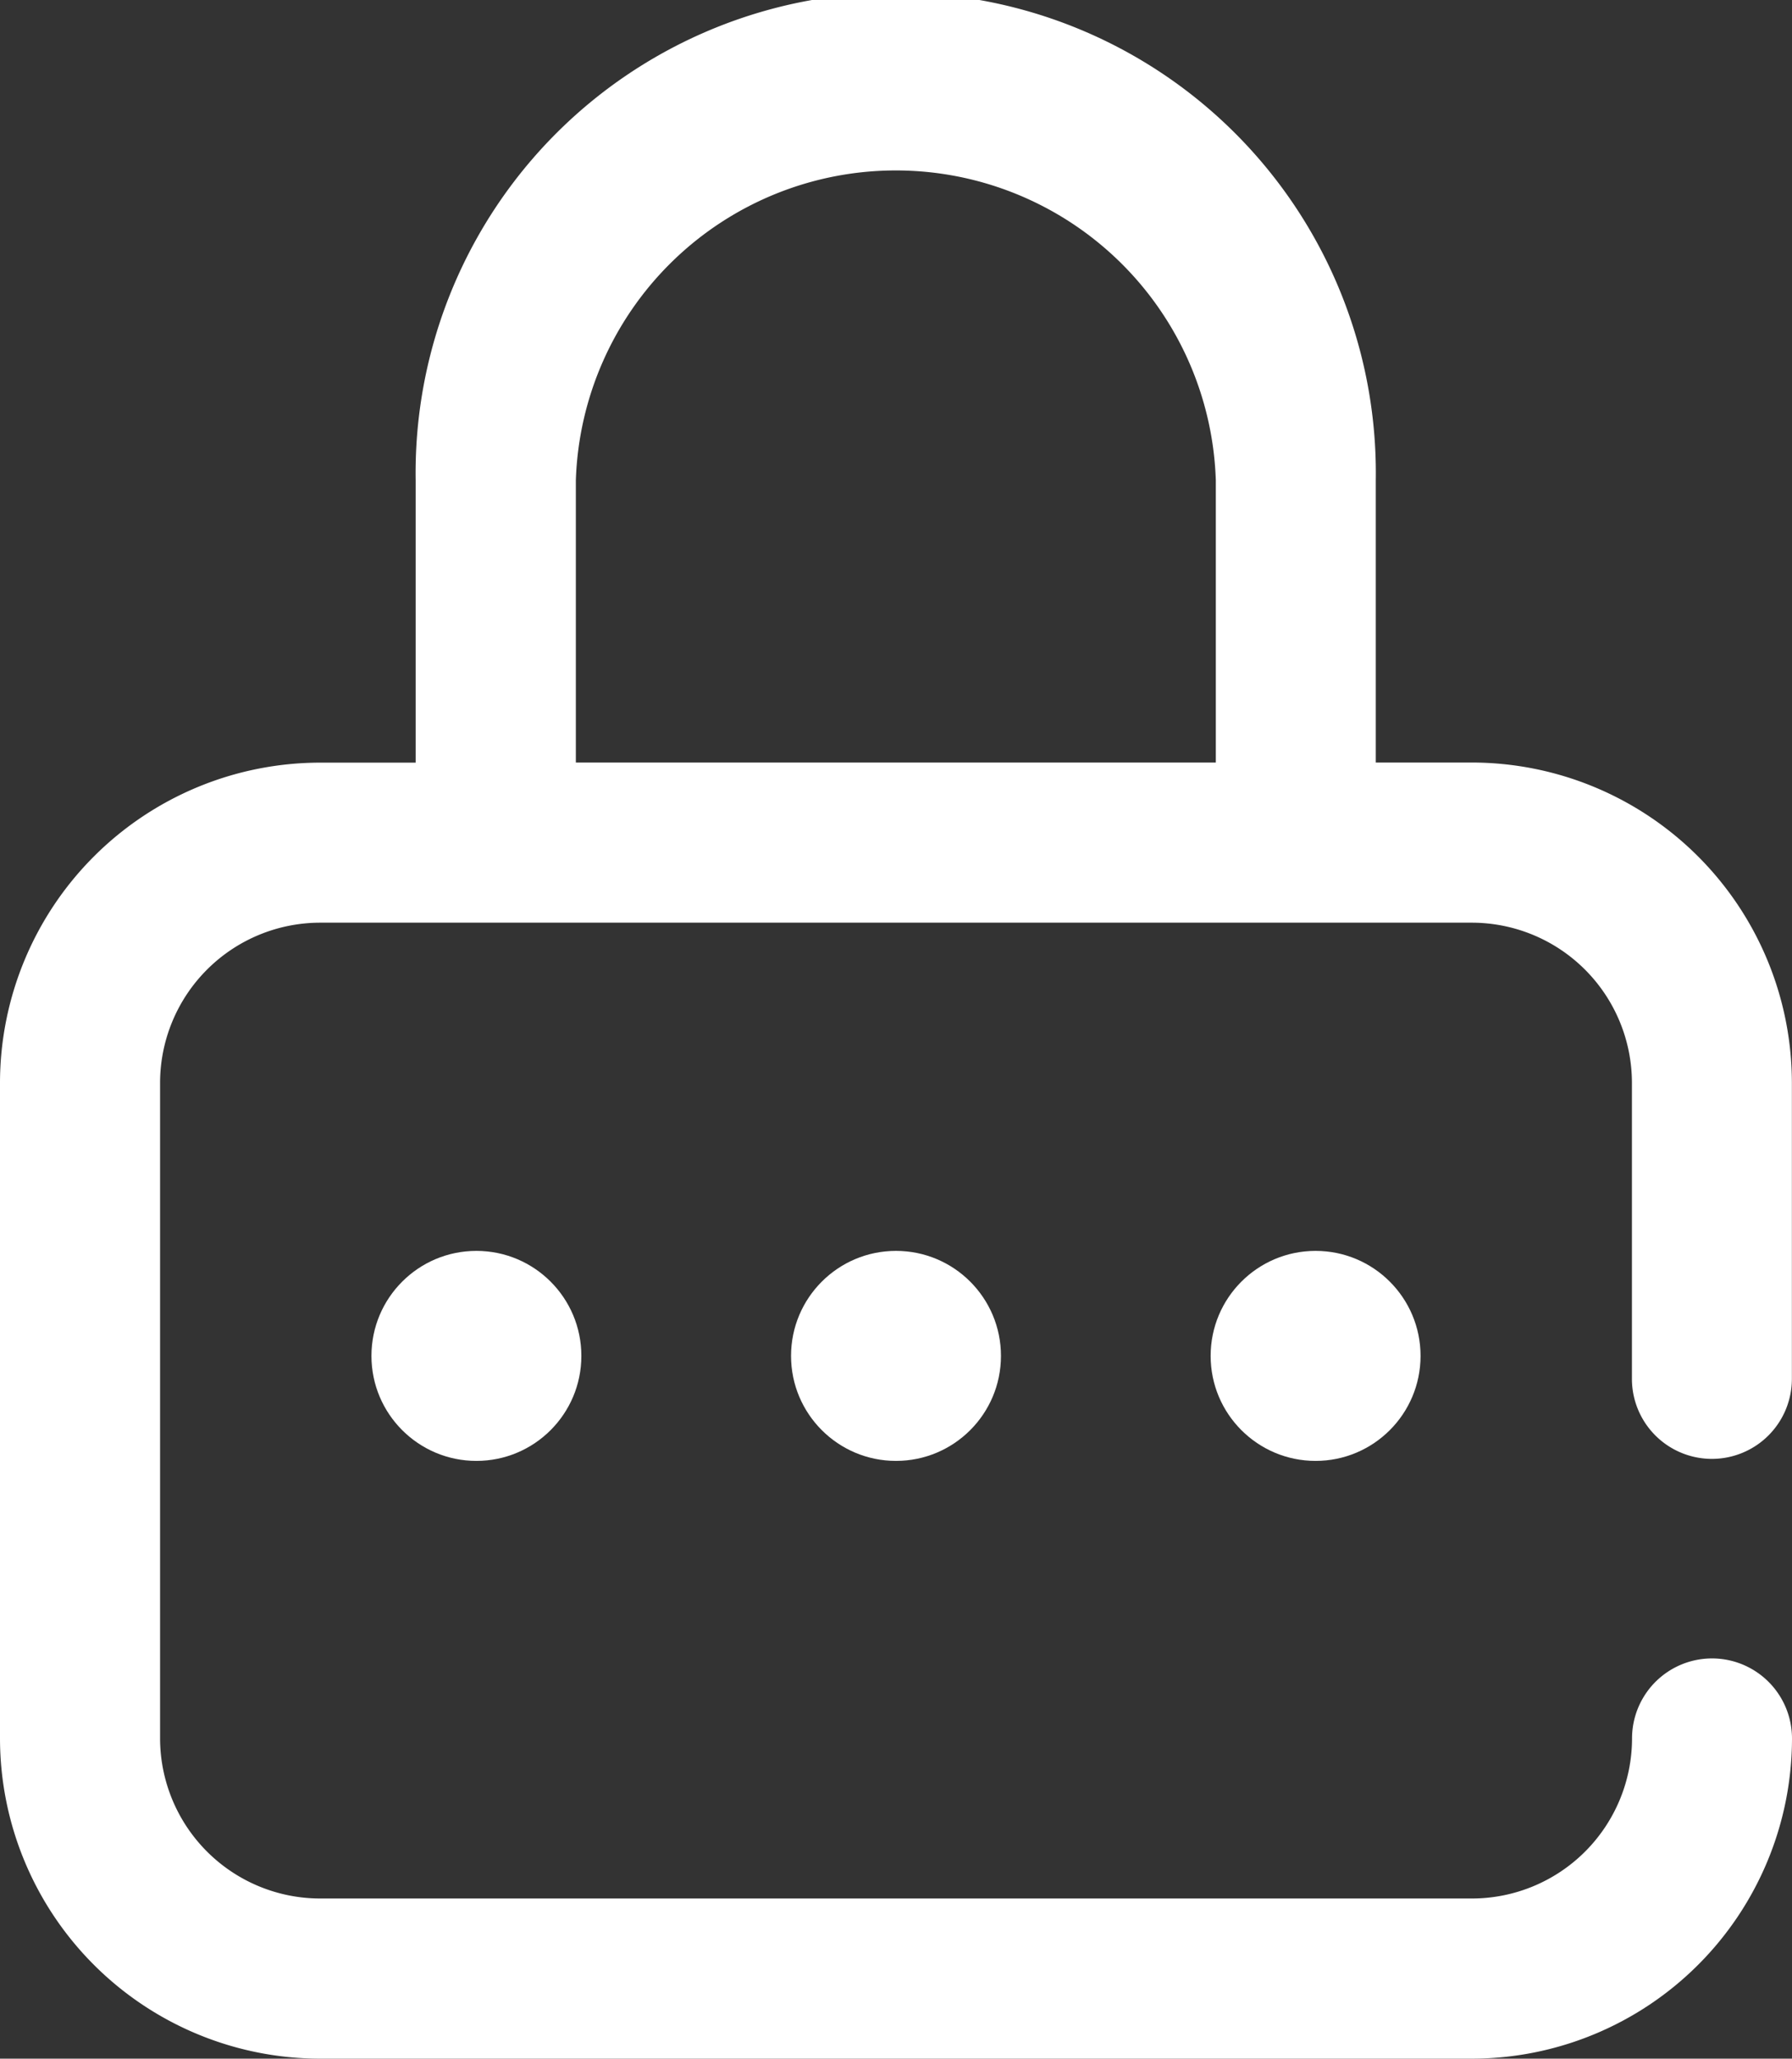
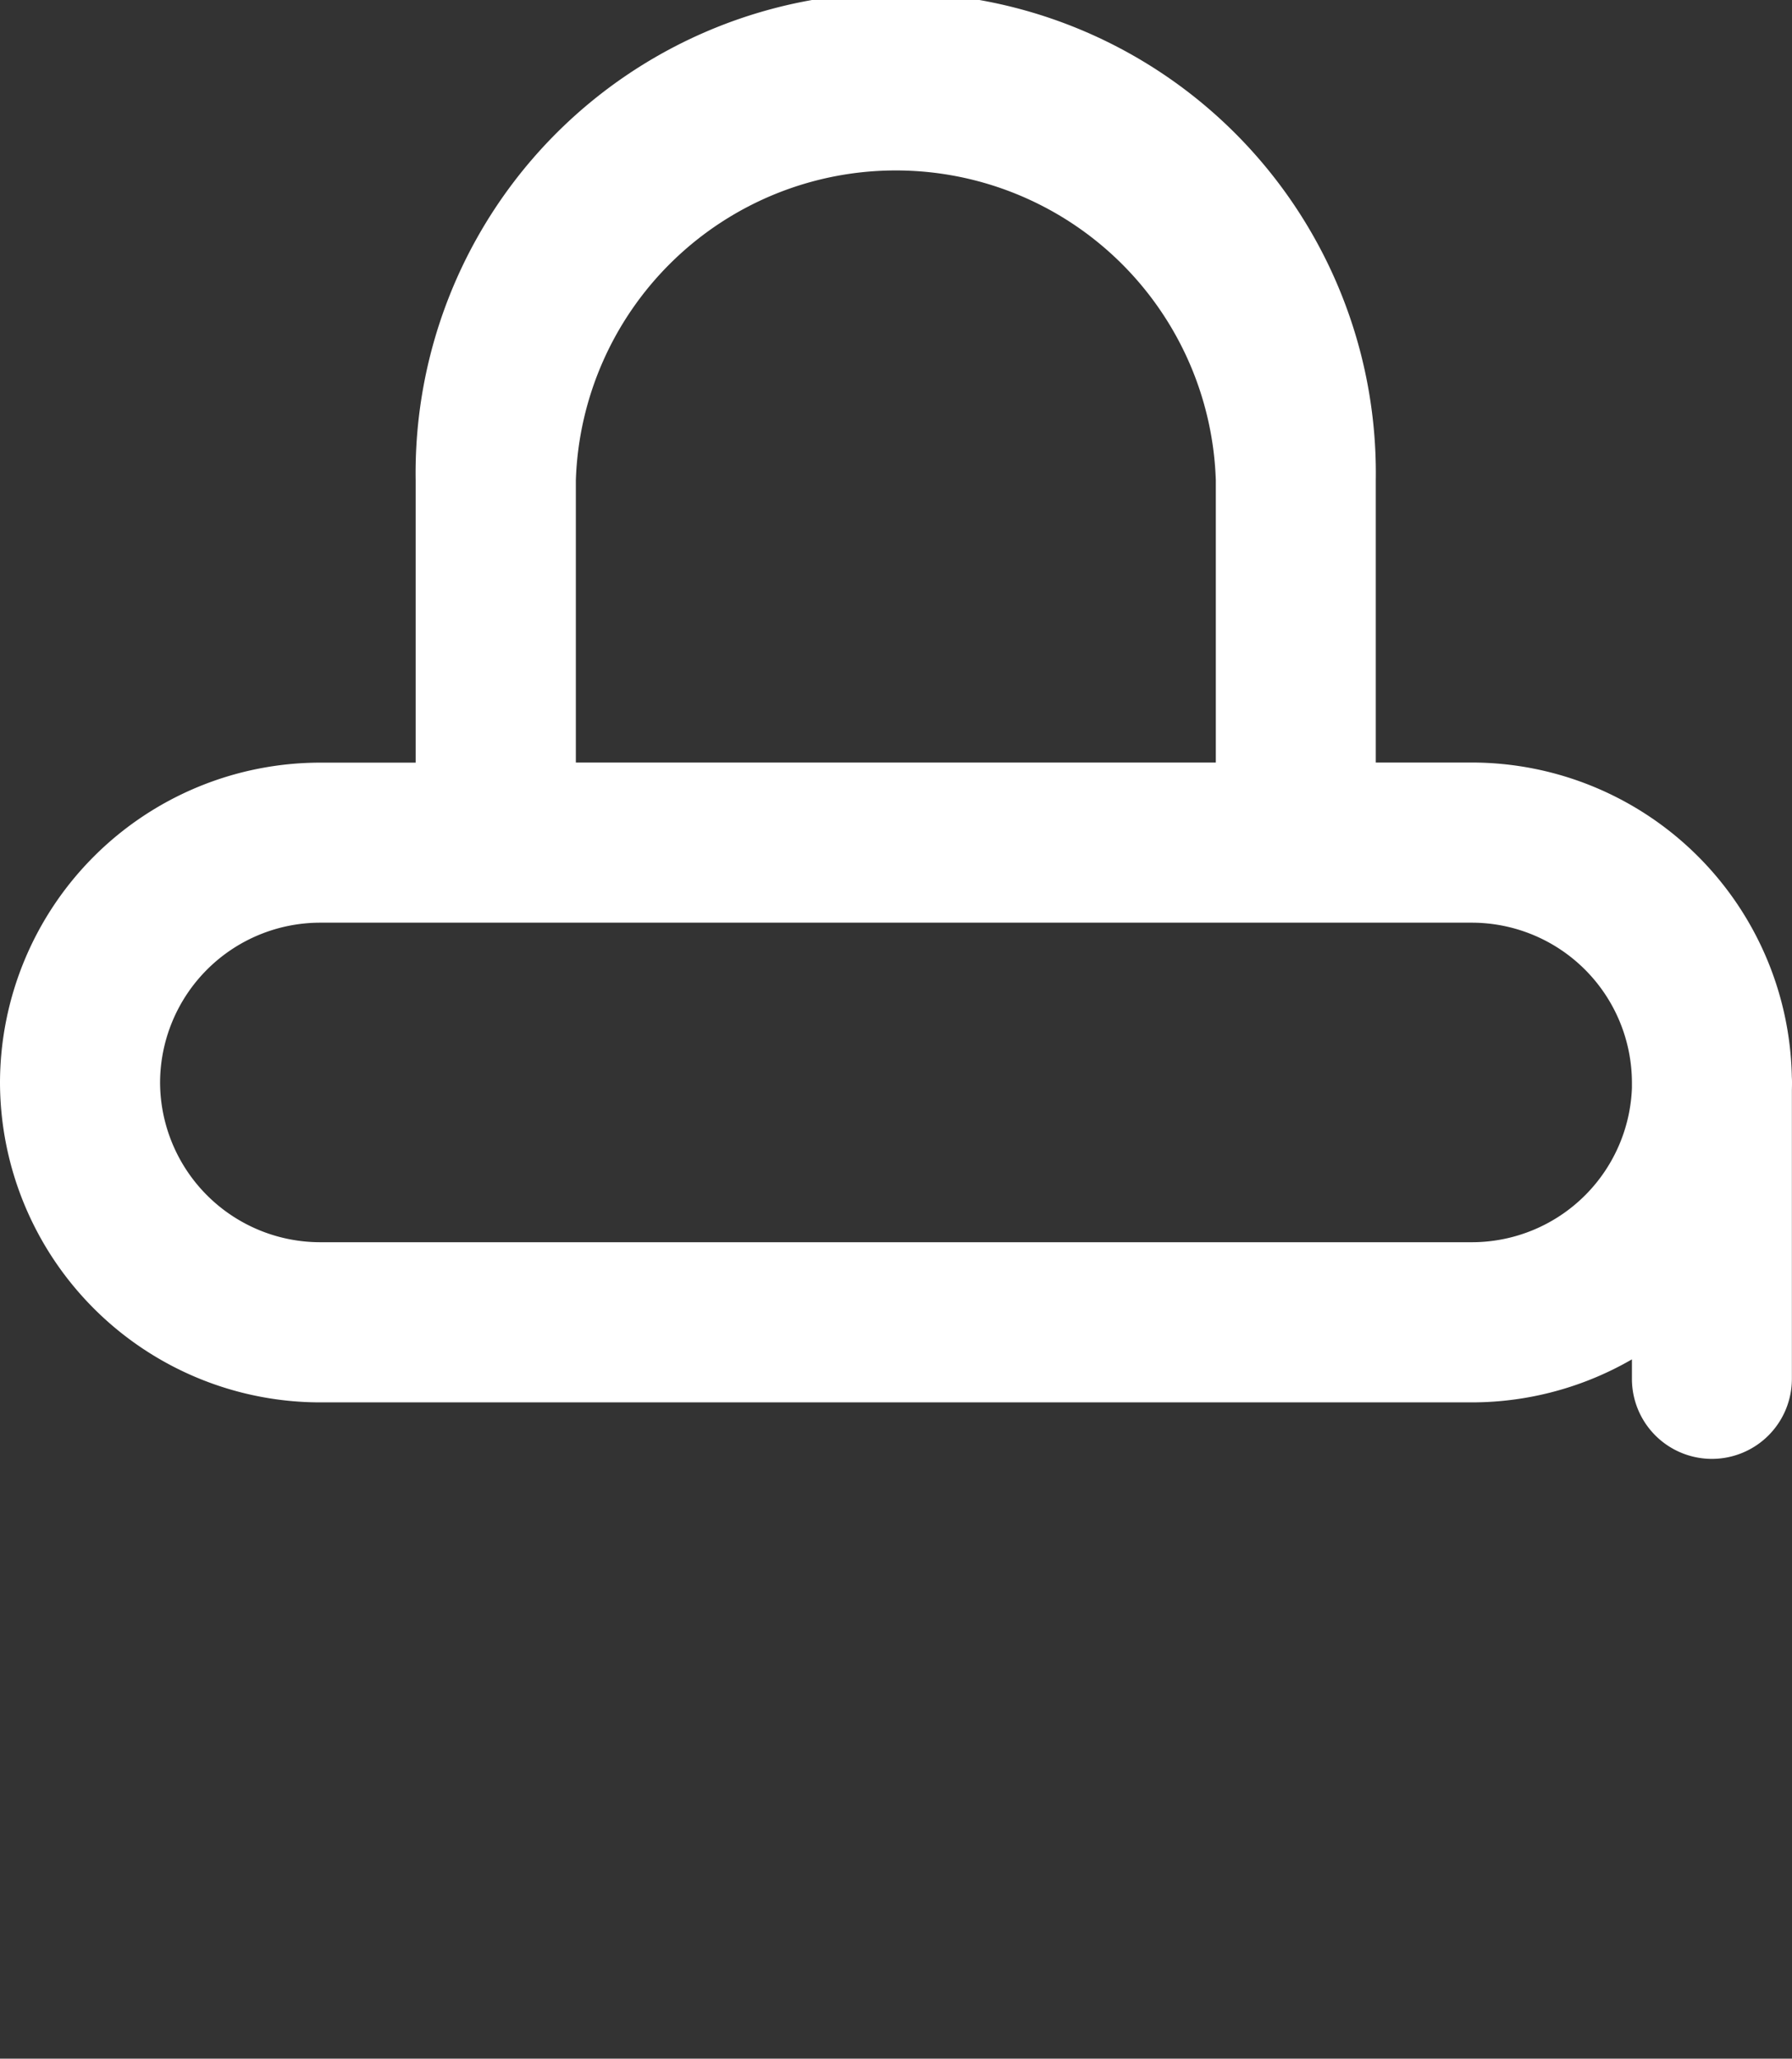
<svg xmlns="http://www.w3.org/2000/svg" width="15.93" height="18.291" viewBox="0 0 15.93 18.291">
  <rect x="0" y="0" width="15.93" height="18.291" fill="#333333" stroke="none" />
  <g id="password" transform="translate(-32 0.091)">
    <g id="Group_15" data-name="Group 15" transform="translate(32)">
      <g id="Group_14" data-name="Group 14">
-         <circle id="Ellipse_8" data-name="Ellipse 8" cx="0.933" cy="0.933" r="0.933" transform="translate(10.762 11.023)" fill="#fff" />
-         <path id="Path_42" data-name="Path 42" d="M47.218,12.871a.711.711,0,0,0,.711-.711V9.529a2.848,2.848,0,0,0-2.845-2.845H44.23V4.177a4.268,4.268,0,1,0-8.535,0V6.685h-.852A2.848,2.848,0,0,0,32,9.529V15.36a2.848,2.848,0,0,0,2.845,2.84h10.24a2.848,2.848,0,0,0,2.845-2.845.711.711,0,1,0-1.422,0,1.424,1.424,0,0,1-1.422,1.422H34.845a1.424,1.424,0,0,1-1.422-1.422V9.529a1.424,1.424,0,0,1,1.422-1.422h10.24a1.424,1.424,0,0,1,1.422,1.422V12.16a.711.711,0,0,0,.711.711Zm-4.41-6.187H37.119V4.177a2.846,2.846,0,0,1,5.689,0Z" transform="translate(-32)" fill="#fff" />
-         <circle id="Ellipse_9" data-name="Ellipse 9" cx="0.933" cy="0.933" r="0.933" transform="translate(7.032 11.023)" fill="#fff" />
-         <circle id="Ellipse_10" data-name="Ellipse 10" cx="0.933" cy="0.933" r="0.933" transform="translate(3.302 11.023)" fill="#fff" />
+         <path id="Path_42" data-name="Path 42" d="M47.218,12.871a.711.711,0,0,0,.711-.711V9.529a2.848,2.848,0,0,0-2.845-2.845H44.23V4.177a4.268,4.268,0,1,0-8.535,0V6.685h-.852A2.848,2.848,0,0,0,32,9.529a2.848,2.848,0,0,0,2.845,2.84h10.24a2.848,2.848,0,0,0,2.845-2.845.711.711,0,1,0-1.422,0,1.424,1.424,0,0,1-1.422,1.422H34.845a1.424,1.424,0,0,1-1.422-1.422V9.529a1.424,1.424,0,0,1,1.422-1.422h10.24a1.424,1.424,0,0,1,1.422,1.422V12.16a.711.711,0,0,0,.711.711Zm-4.41-6.187H37.119V4.177a2.846,2.846,0,0,1,5.689,0Z" transform="translate(-32)" fill="#fff" />
      </g>
    </g>
  </g>
</svg>